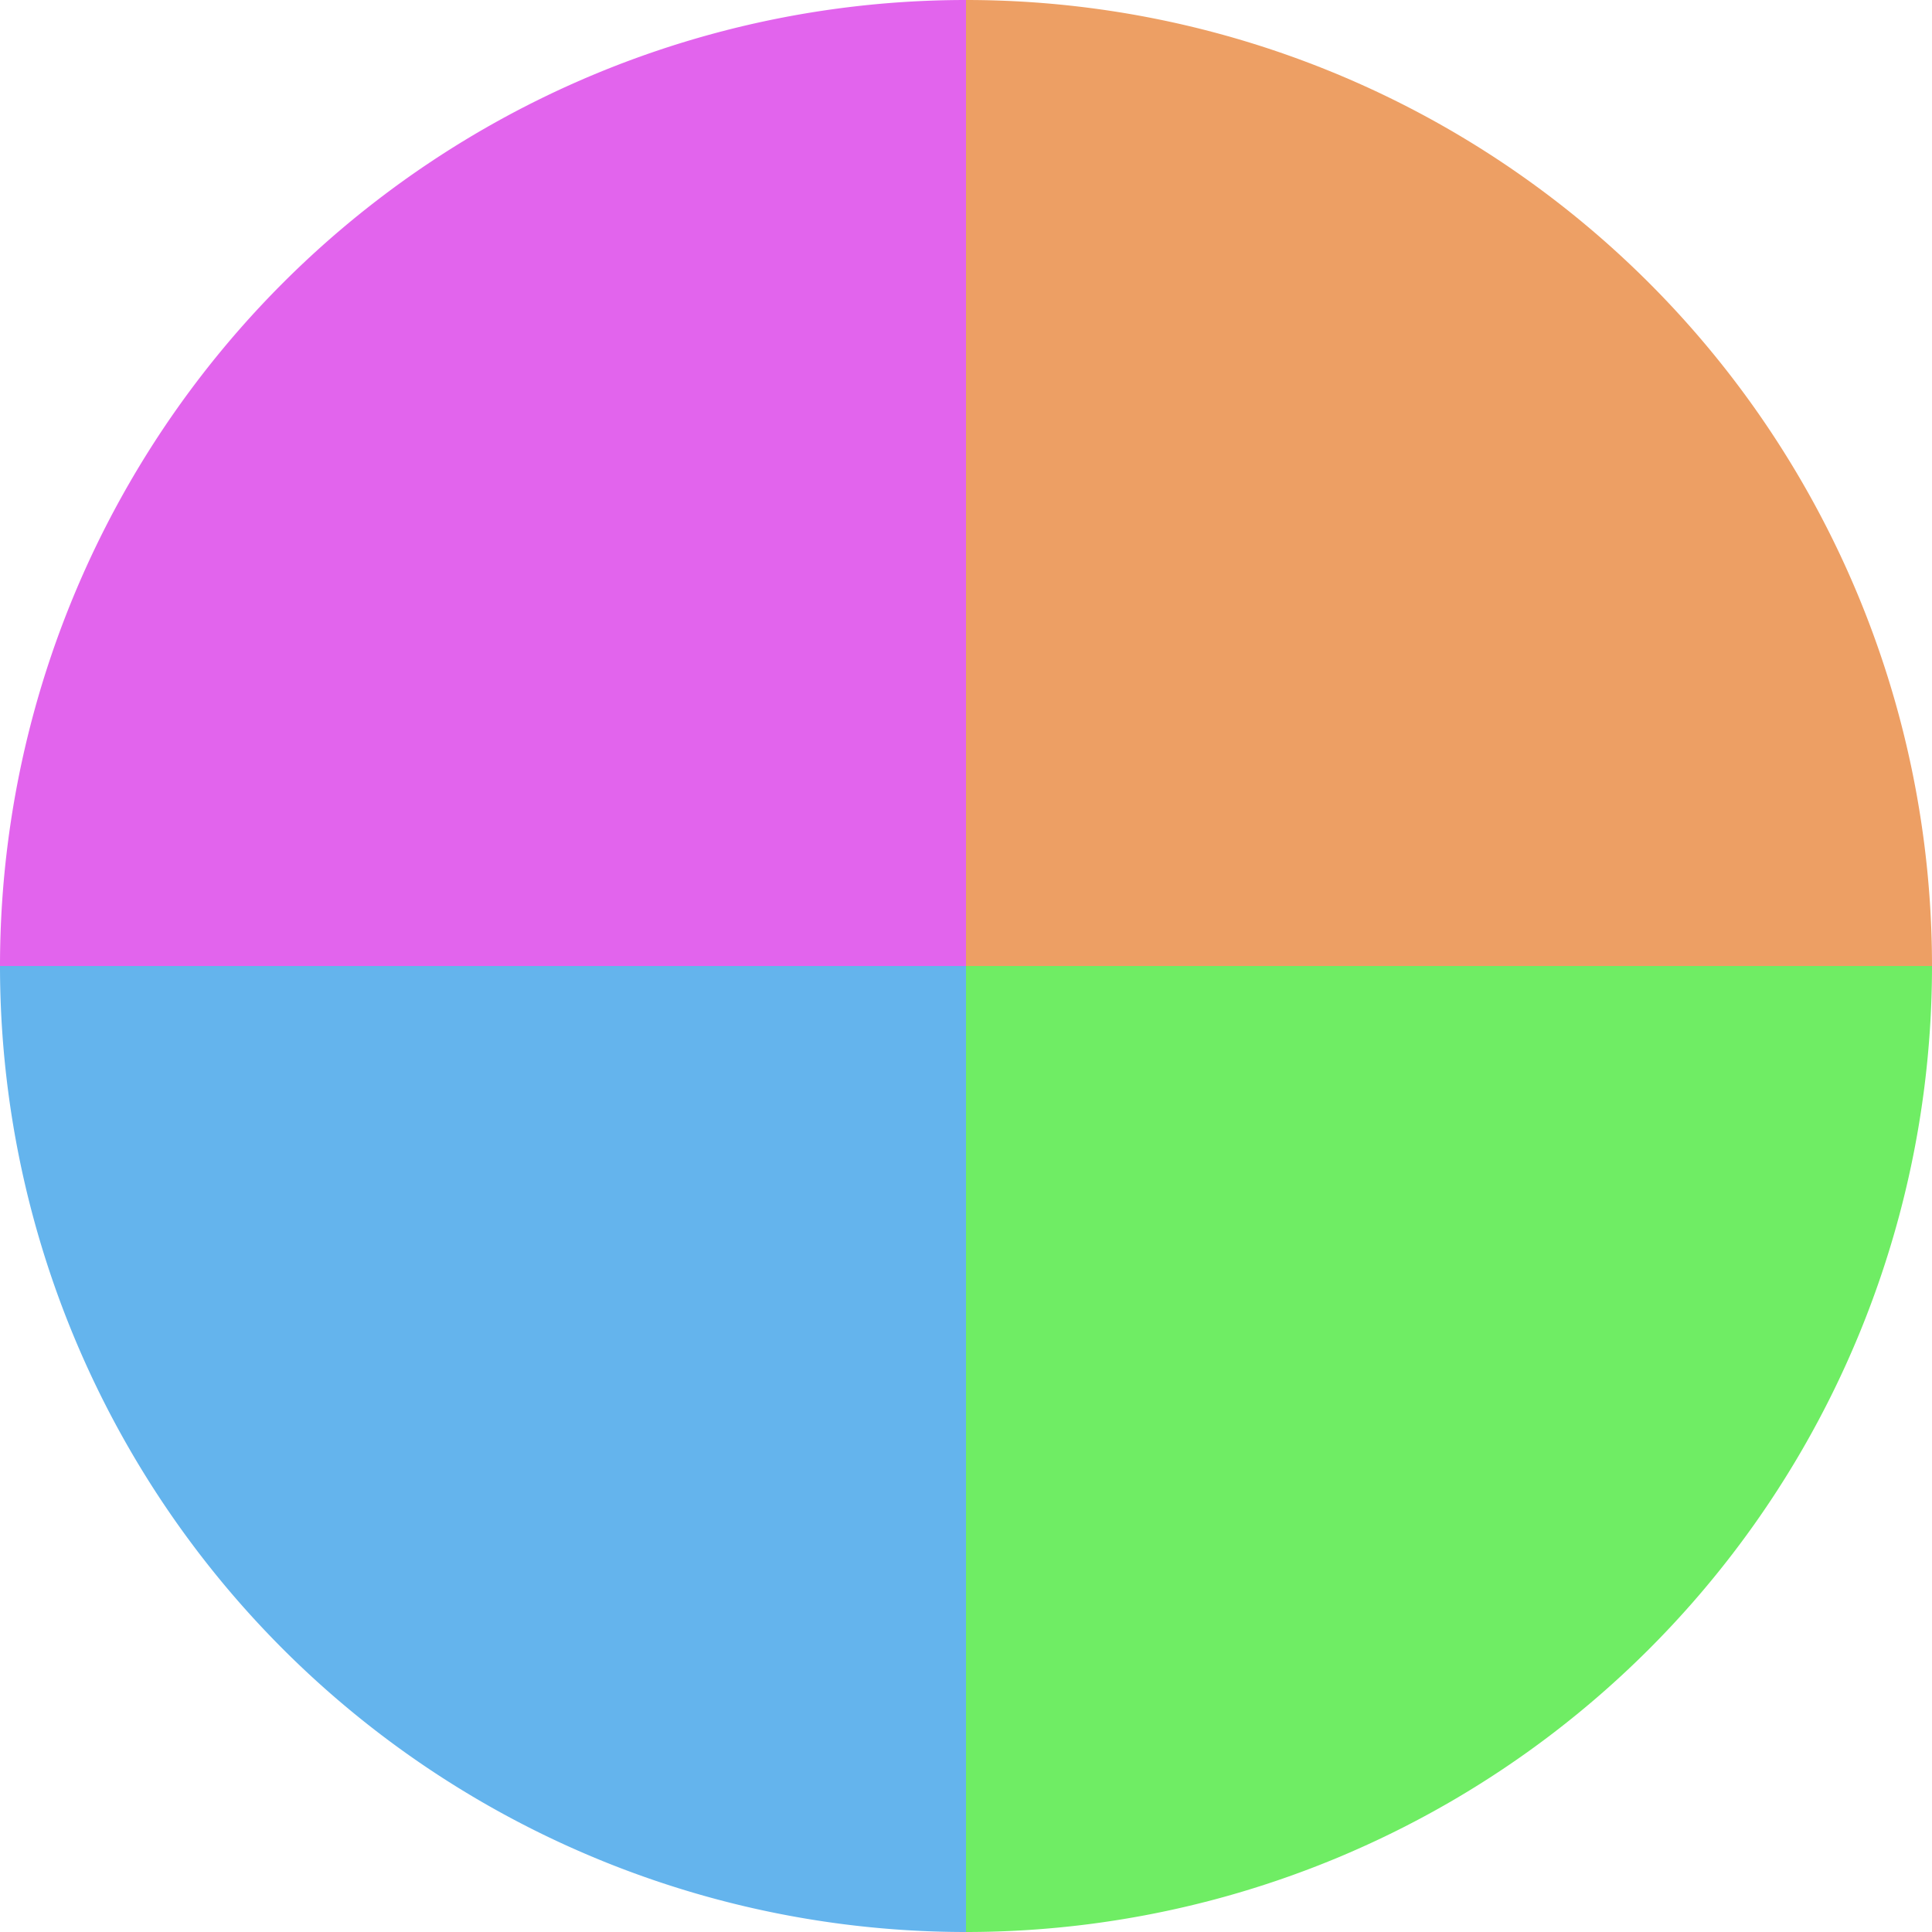
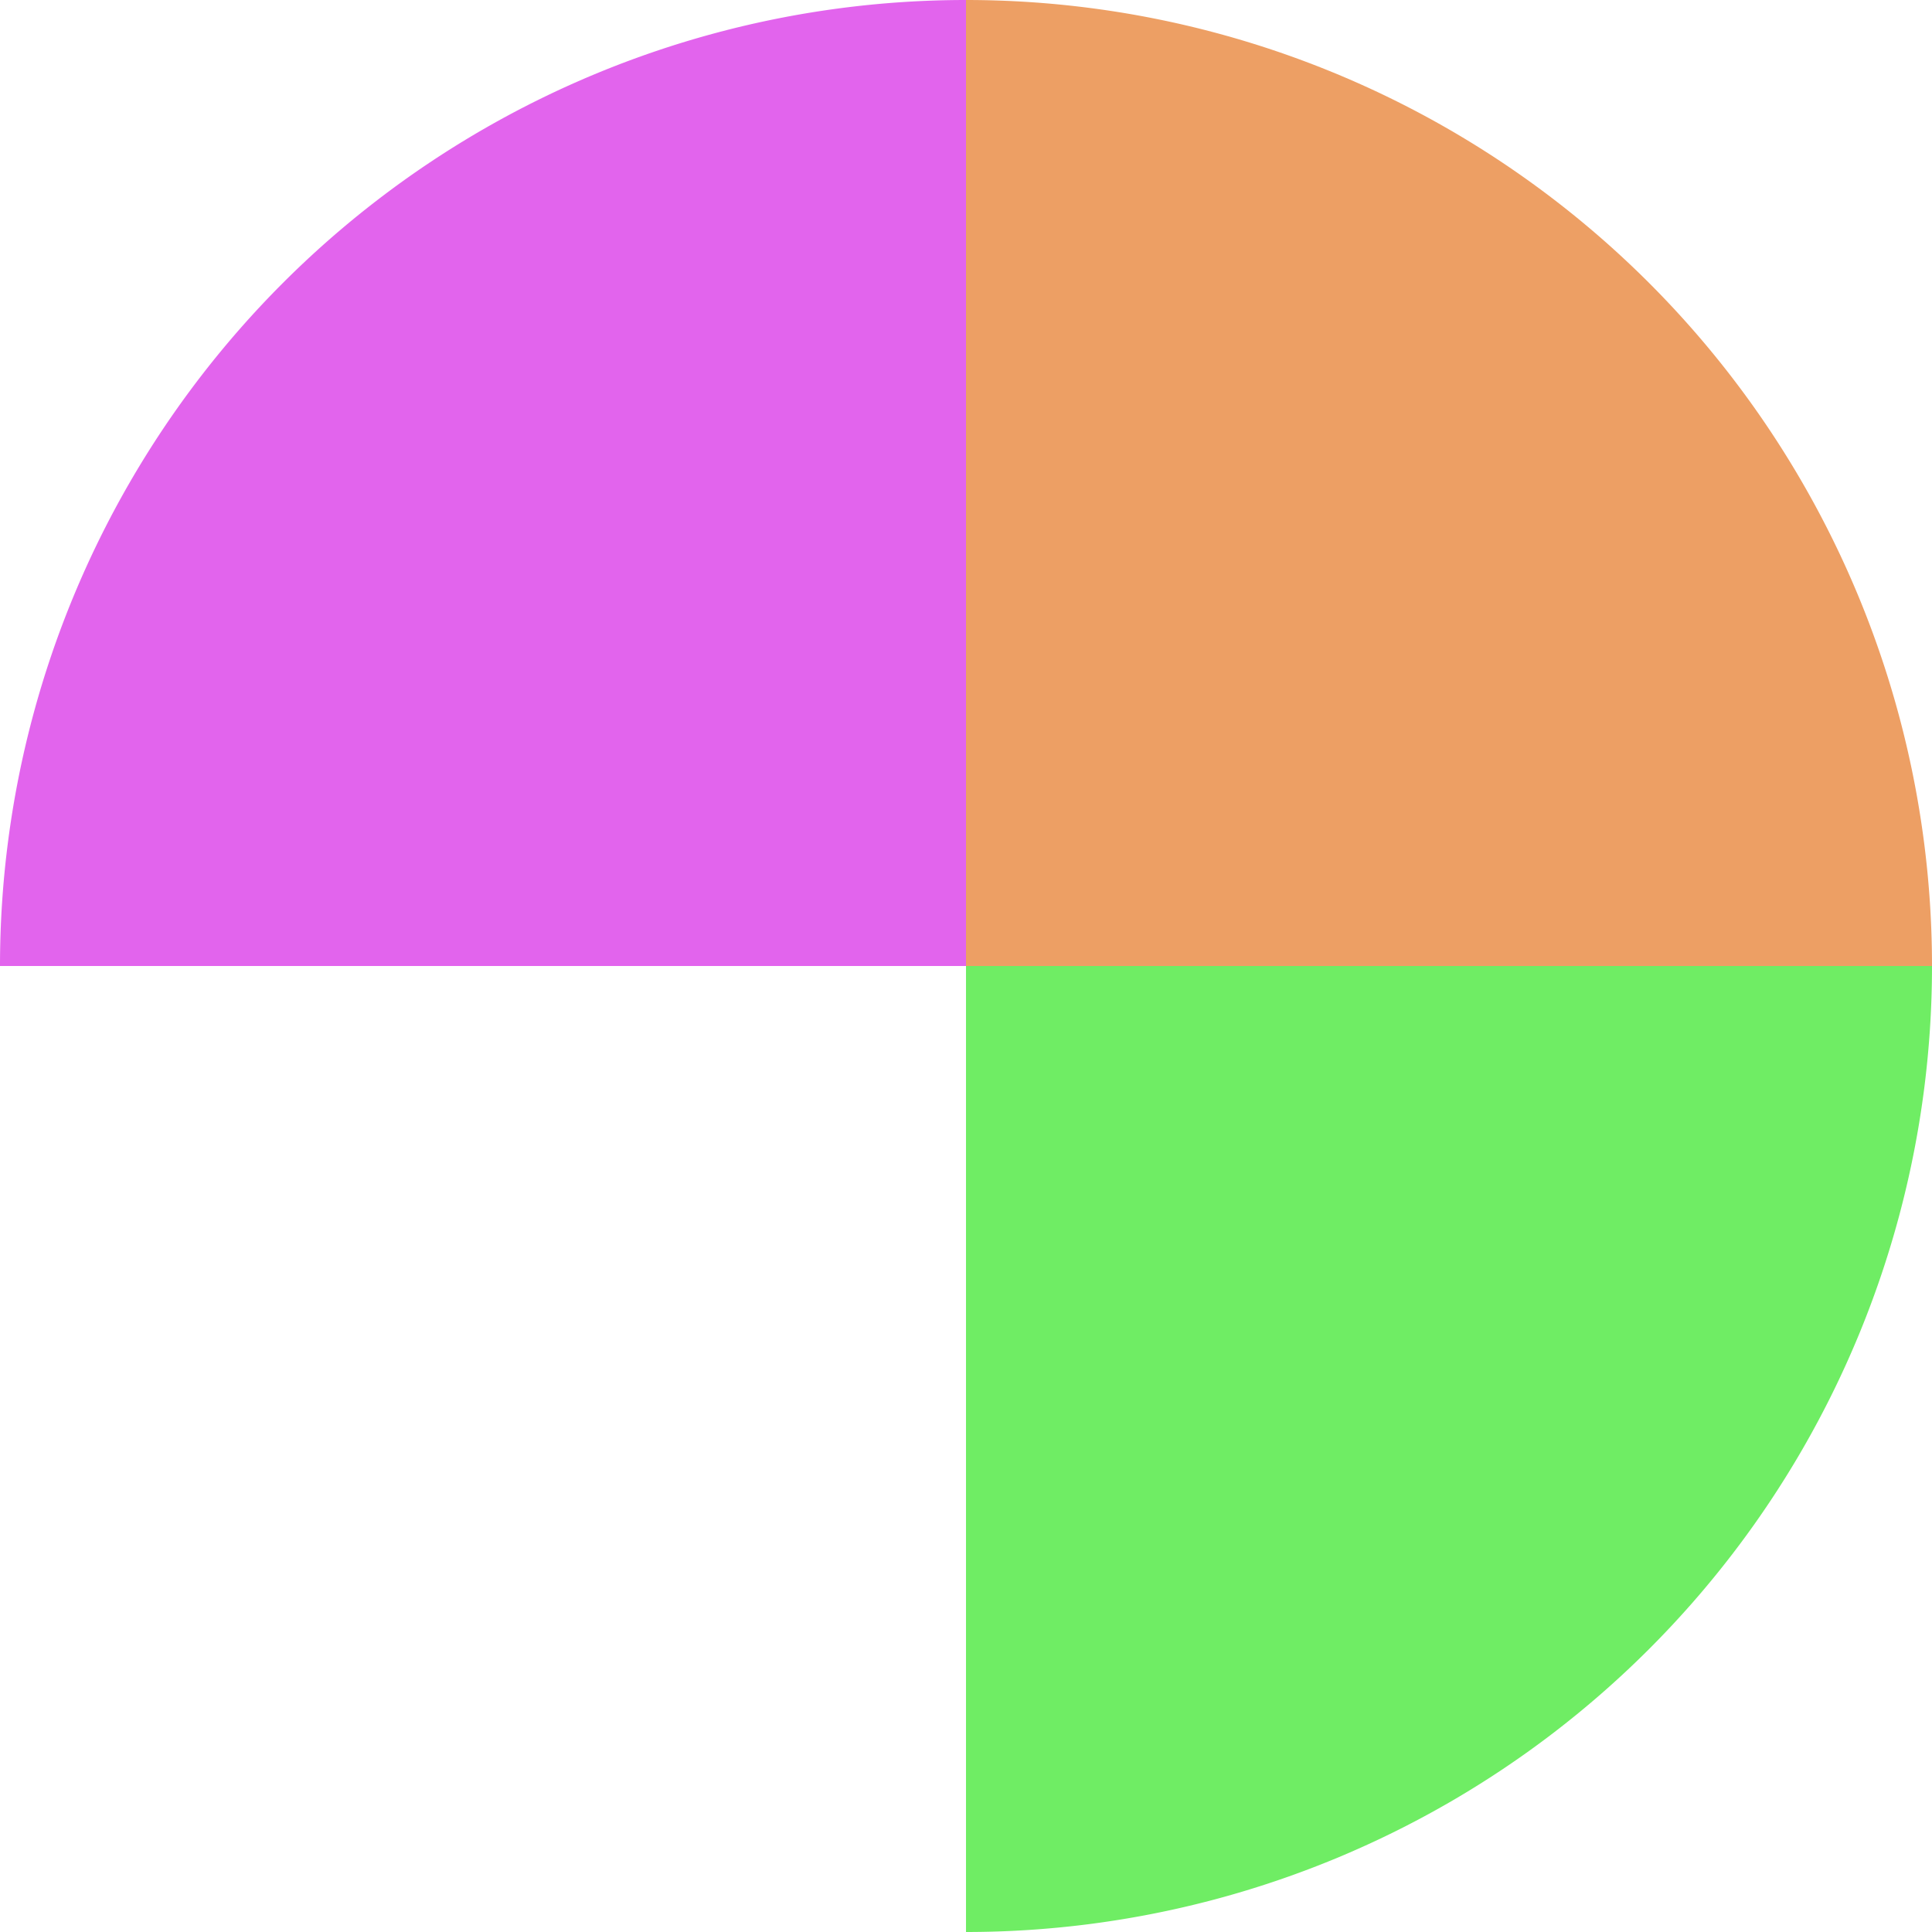
<svg xmlns="http://www.w3.org/2000/svg" width="500" height="500" viewBox="-1 -1 2 2">
  <path d="M 0 -1               A 1,1 0 0,1 1 0             L 0,0              z" fill="#ed9f64" />
  <path d="M 1 0               A 1,1 0 0,1 0 1             L 0,0              z" fill="#6fed64" />
-   <path d="M 0 1               A 1,1 0 0,1 -1 0             L 0,0              z" fill="#64b4ed" />
  <path d="M -1 0               A 1,1 0 0,1 -0 -1             L 0,0              z" fill="#e264ed" />
</svg>